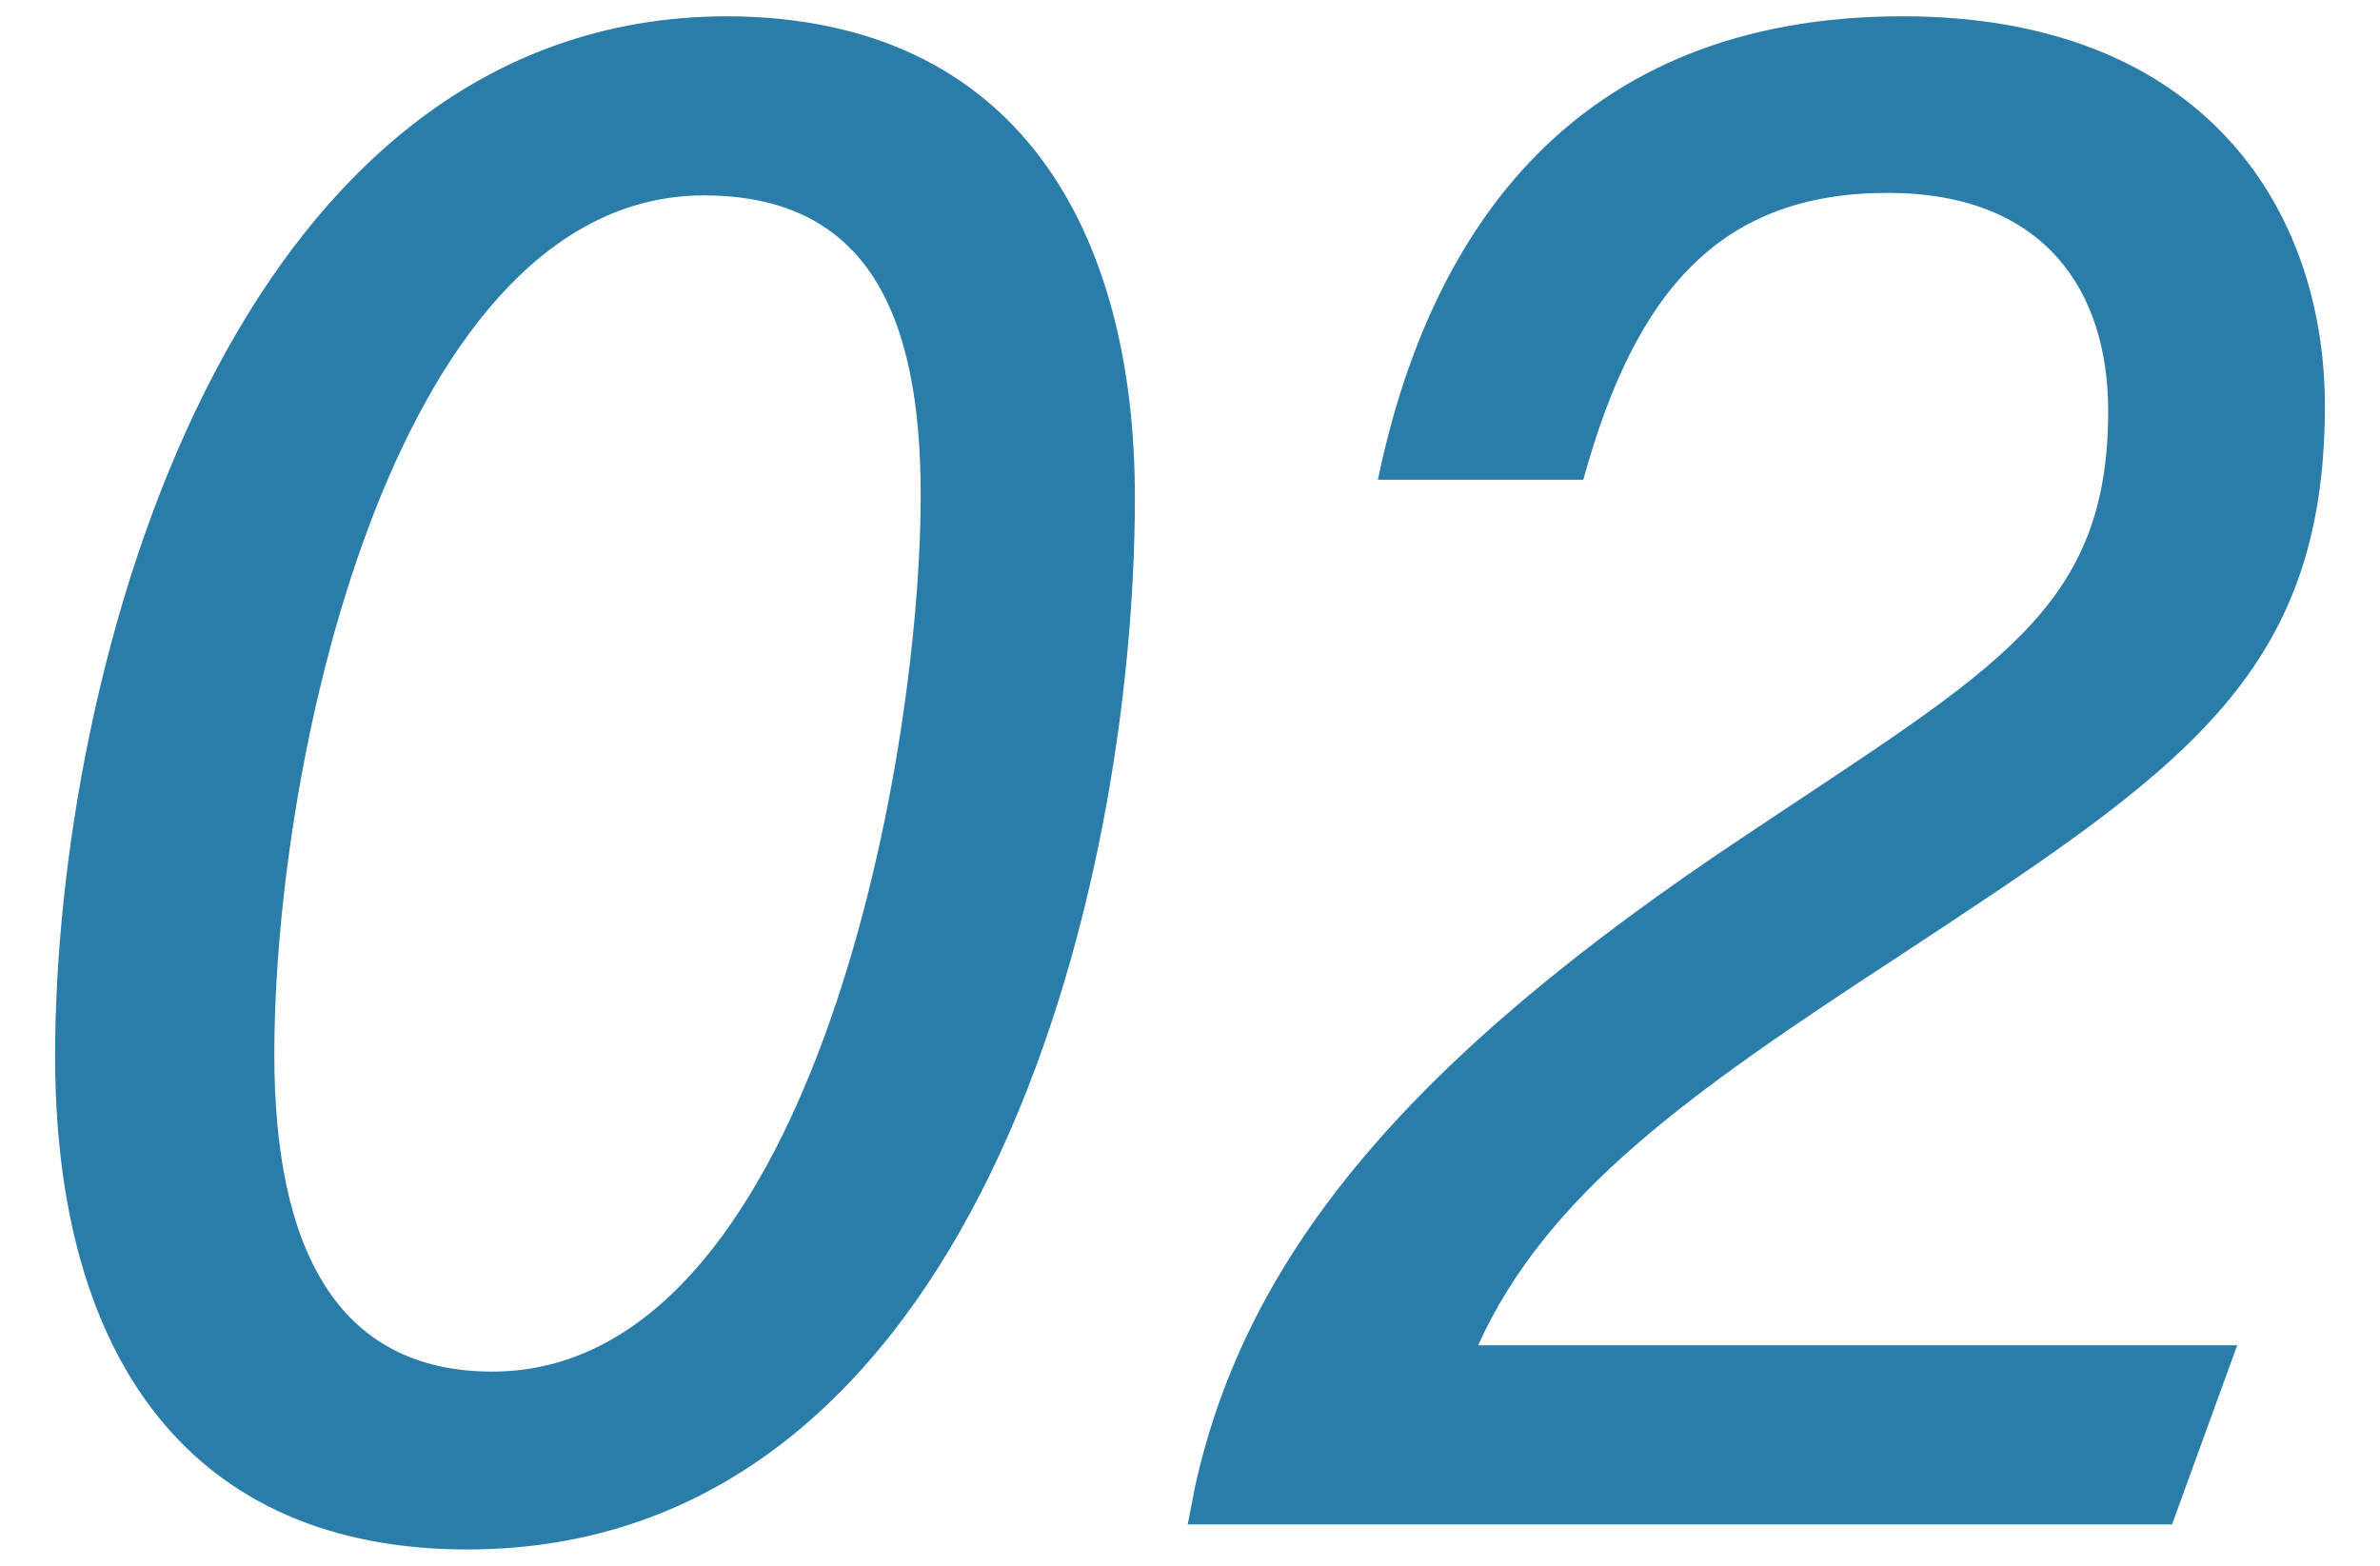
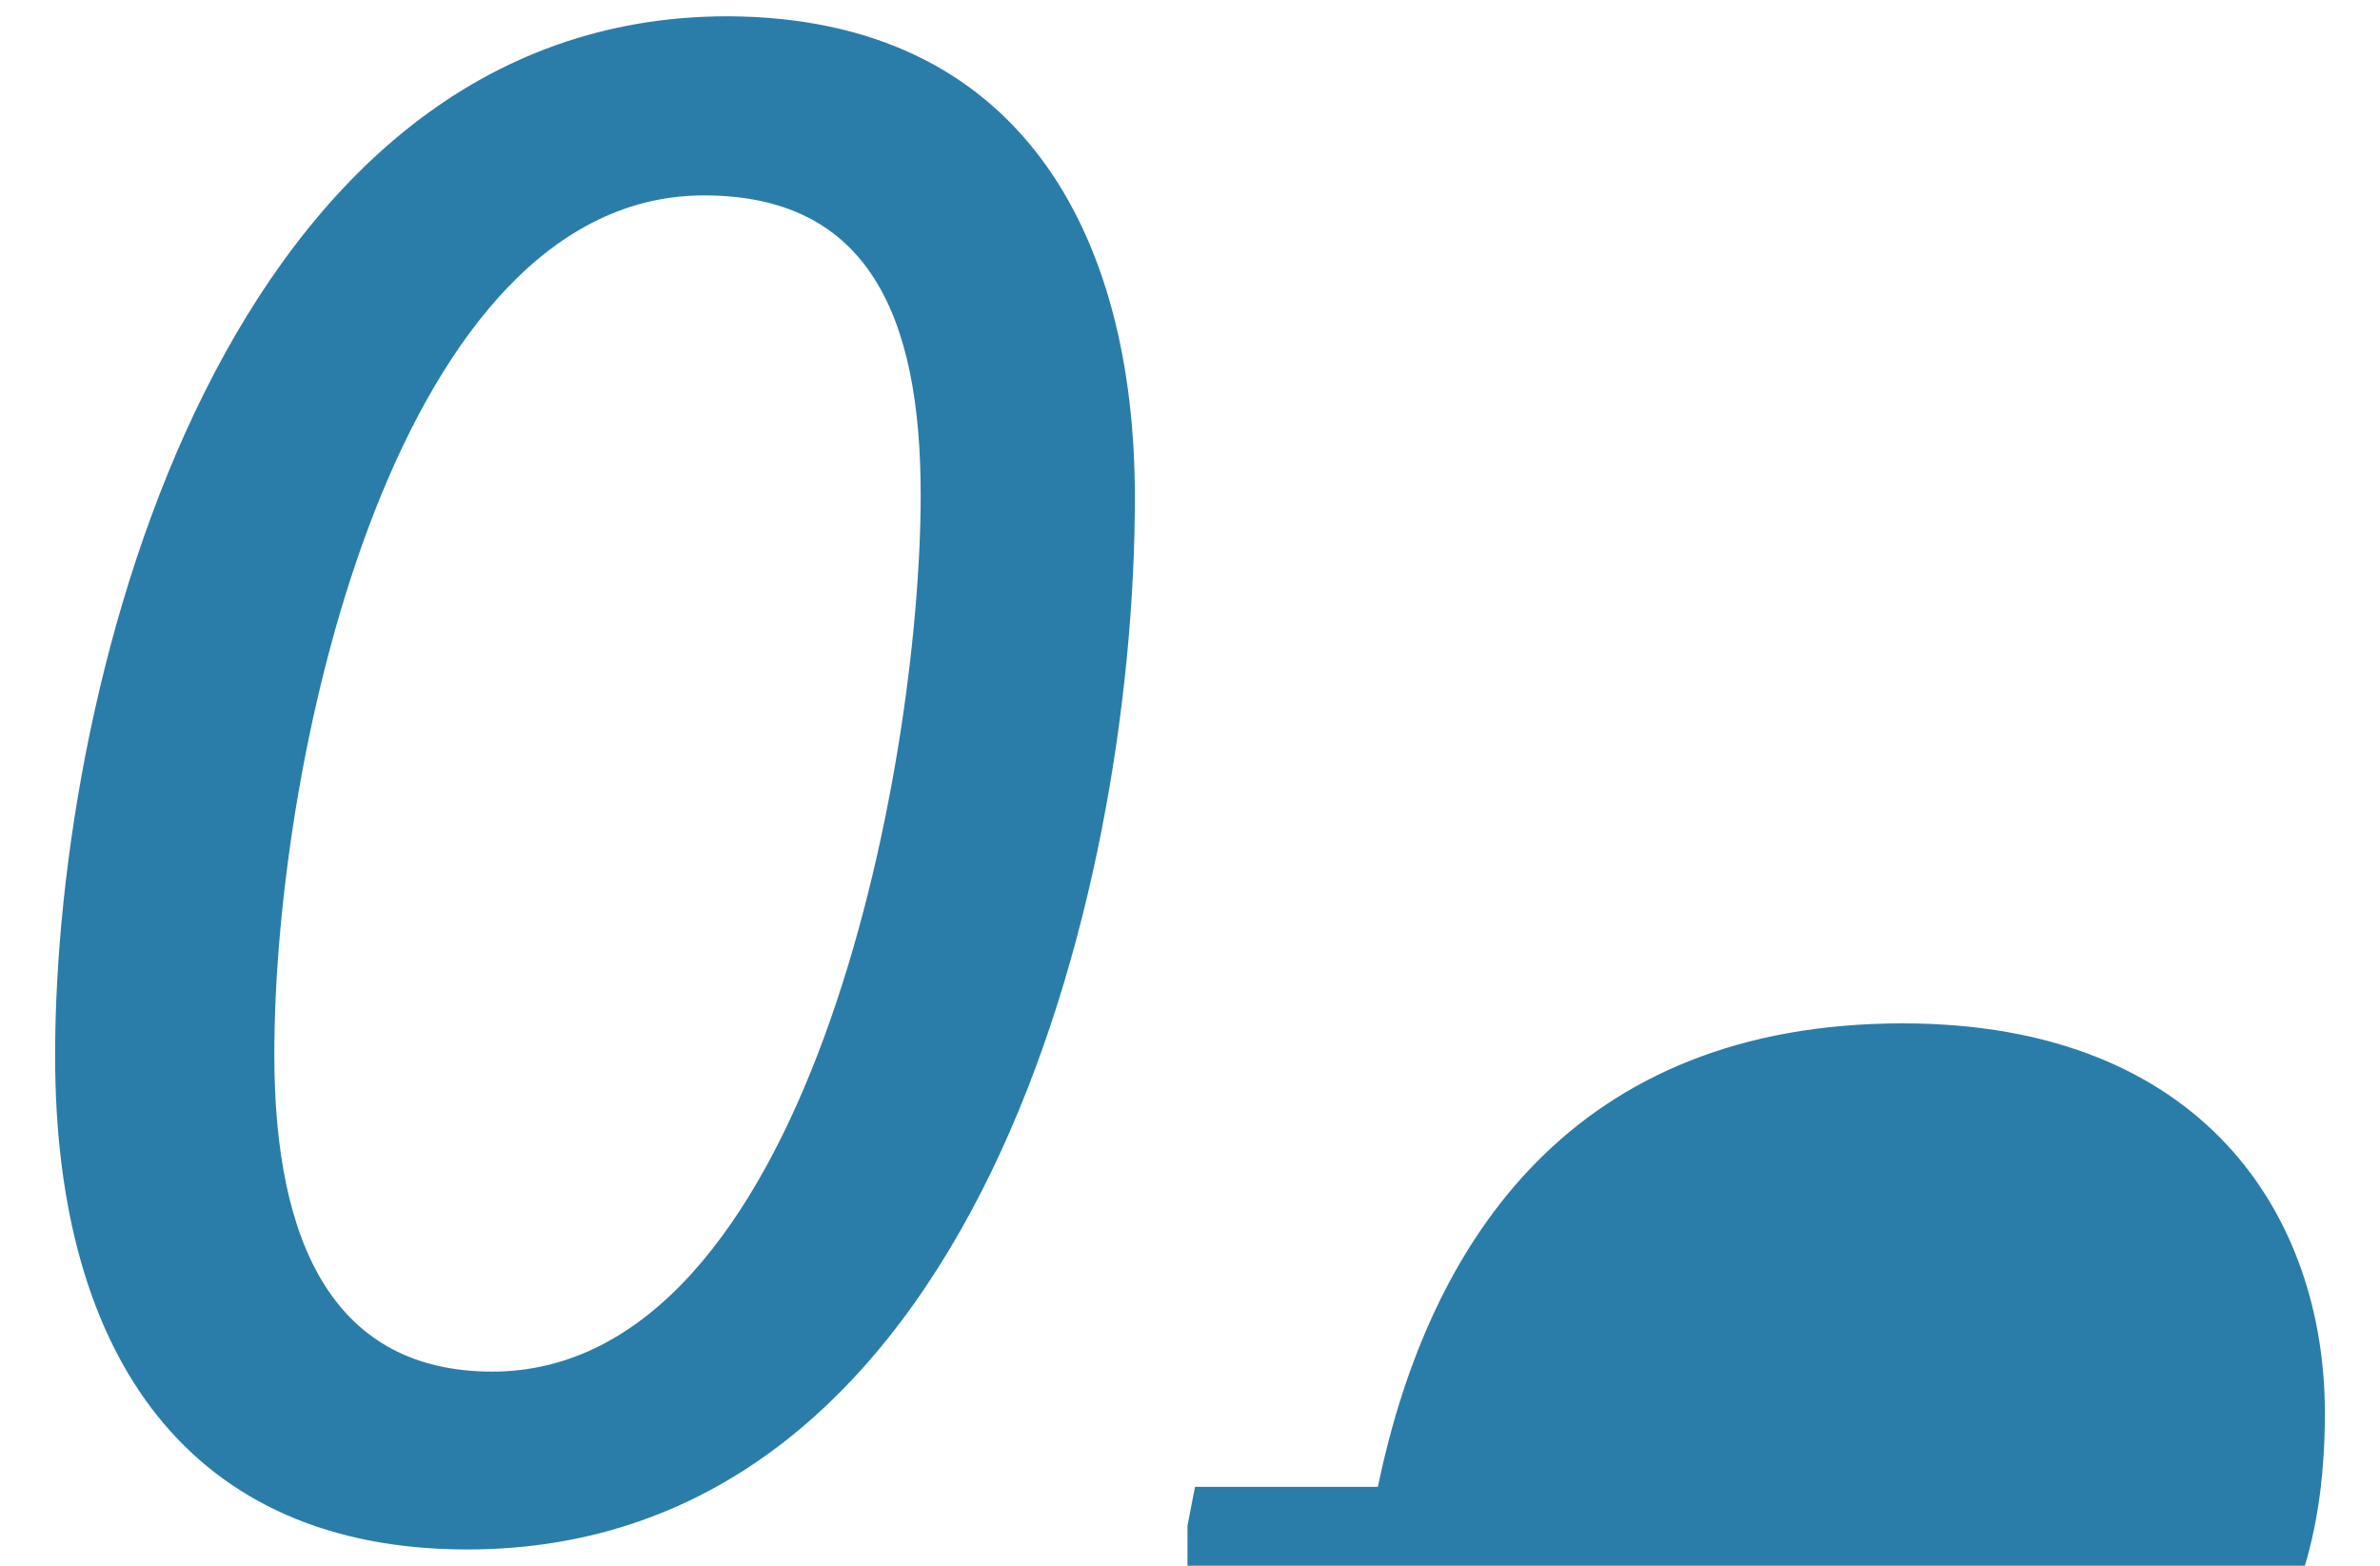
<svg xmlns="http://www.w3.org/2000/svg" version="1.1" id="レイヤー_1" x="0" y="0" viewBox="0 0 190 125" xml:space="preserve">
  <style>.st0{fill:#2a7da8}</style>
-   <path class="st0" d="M90.6 39.7c0 31.6-12.8 84-53.3 84-22 0-32.9-15.2-32.9-39.4 0-30.6 13.9-83 53.7-83 23.3.1 32.5 17.3 32.5 38.4zM21.9 84.2c0 15.3 4.9 25.3 17.4 25.3 25.1 0 34.2-48 34.2-70 0-14.3-4.2-23.9-17.3-23.9-24.3 0-34.3 44.2-34.3 68.6zM94.8 121.8l.6-3.1c4.1-18.6 17.1-34.2 44.1-52.1 19.9-13.3 28.8-17.9 28.8-33.8 0-9.6-5.1-17.4-17.6-17.4-13.2 0-20.1 7.6-24.3 22.9H110c4.1-19.8 15.7-37 41.9-37 24 0 33.7 15.4 33.7 31.1 0 21.8-11.8 29.3-34.1 44-16.7 10.9-28 18.9-33.5 31h60.6l-5.2 14.3H94.8z" />
+   <path class="st0" d="M90.6 39.7c0 31.6-12.8 84-53.3 84-22 0-32.9-15.2-32.9-39.4 0-30.6 13.9-83 53.7-83 23.3.1 32.5 17.3 32.5 38.4zM21.9 84.2c0 15.3 4.9 25.3 17.4 25.3 25.1 0 34.2-48 34.2-70 0-14.3-4.2-23.9-17.3-23.9-24.3 0-34.3 44.2-34.3 68.6zM94.8 121.8l.6-3.1H110c4.1-19.8 15.7-37 41.9-37 24 0 33.7 15.4 33.7 31.1 0 21.8-11.8 29.3-34.1 44-16.7 10.9-28 18.9-33.5 31h60.6l-5.2 14.3H94.8z" />
</svg>